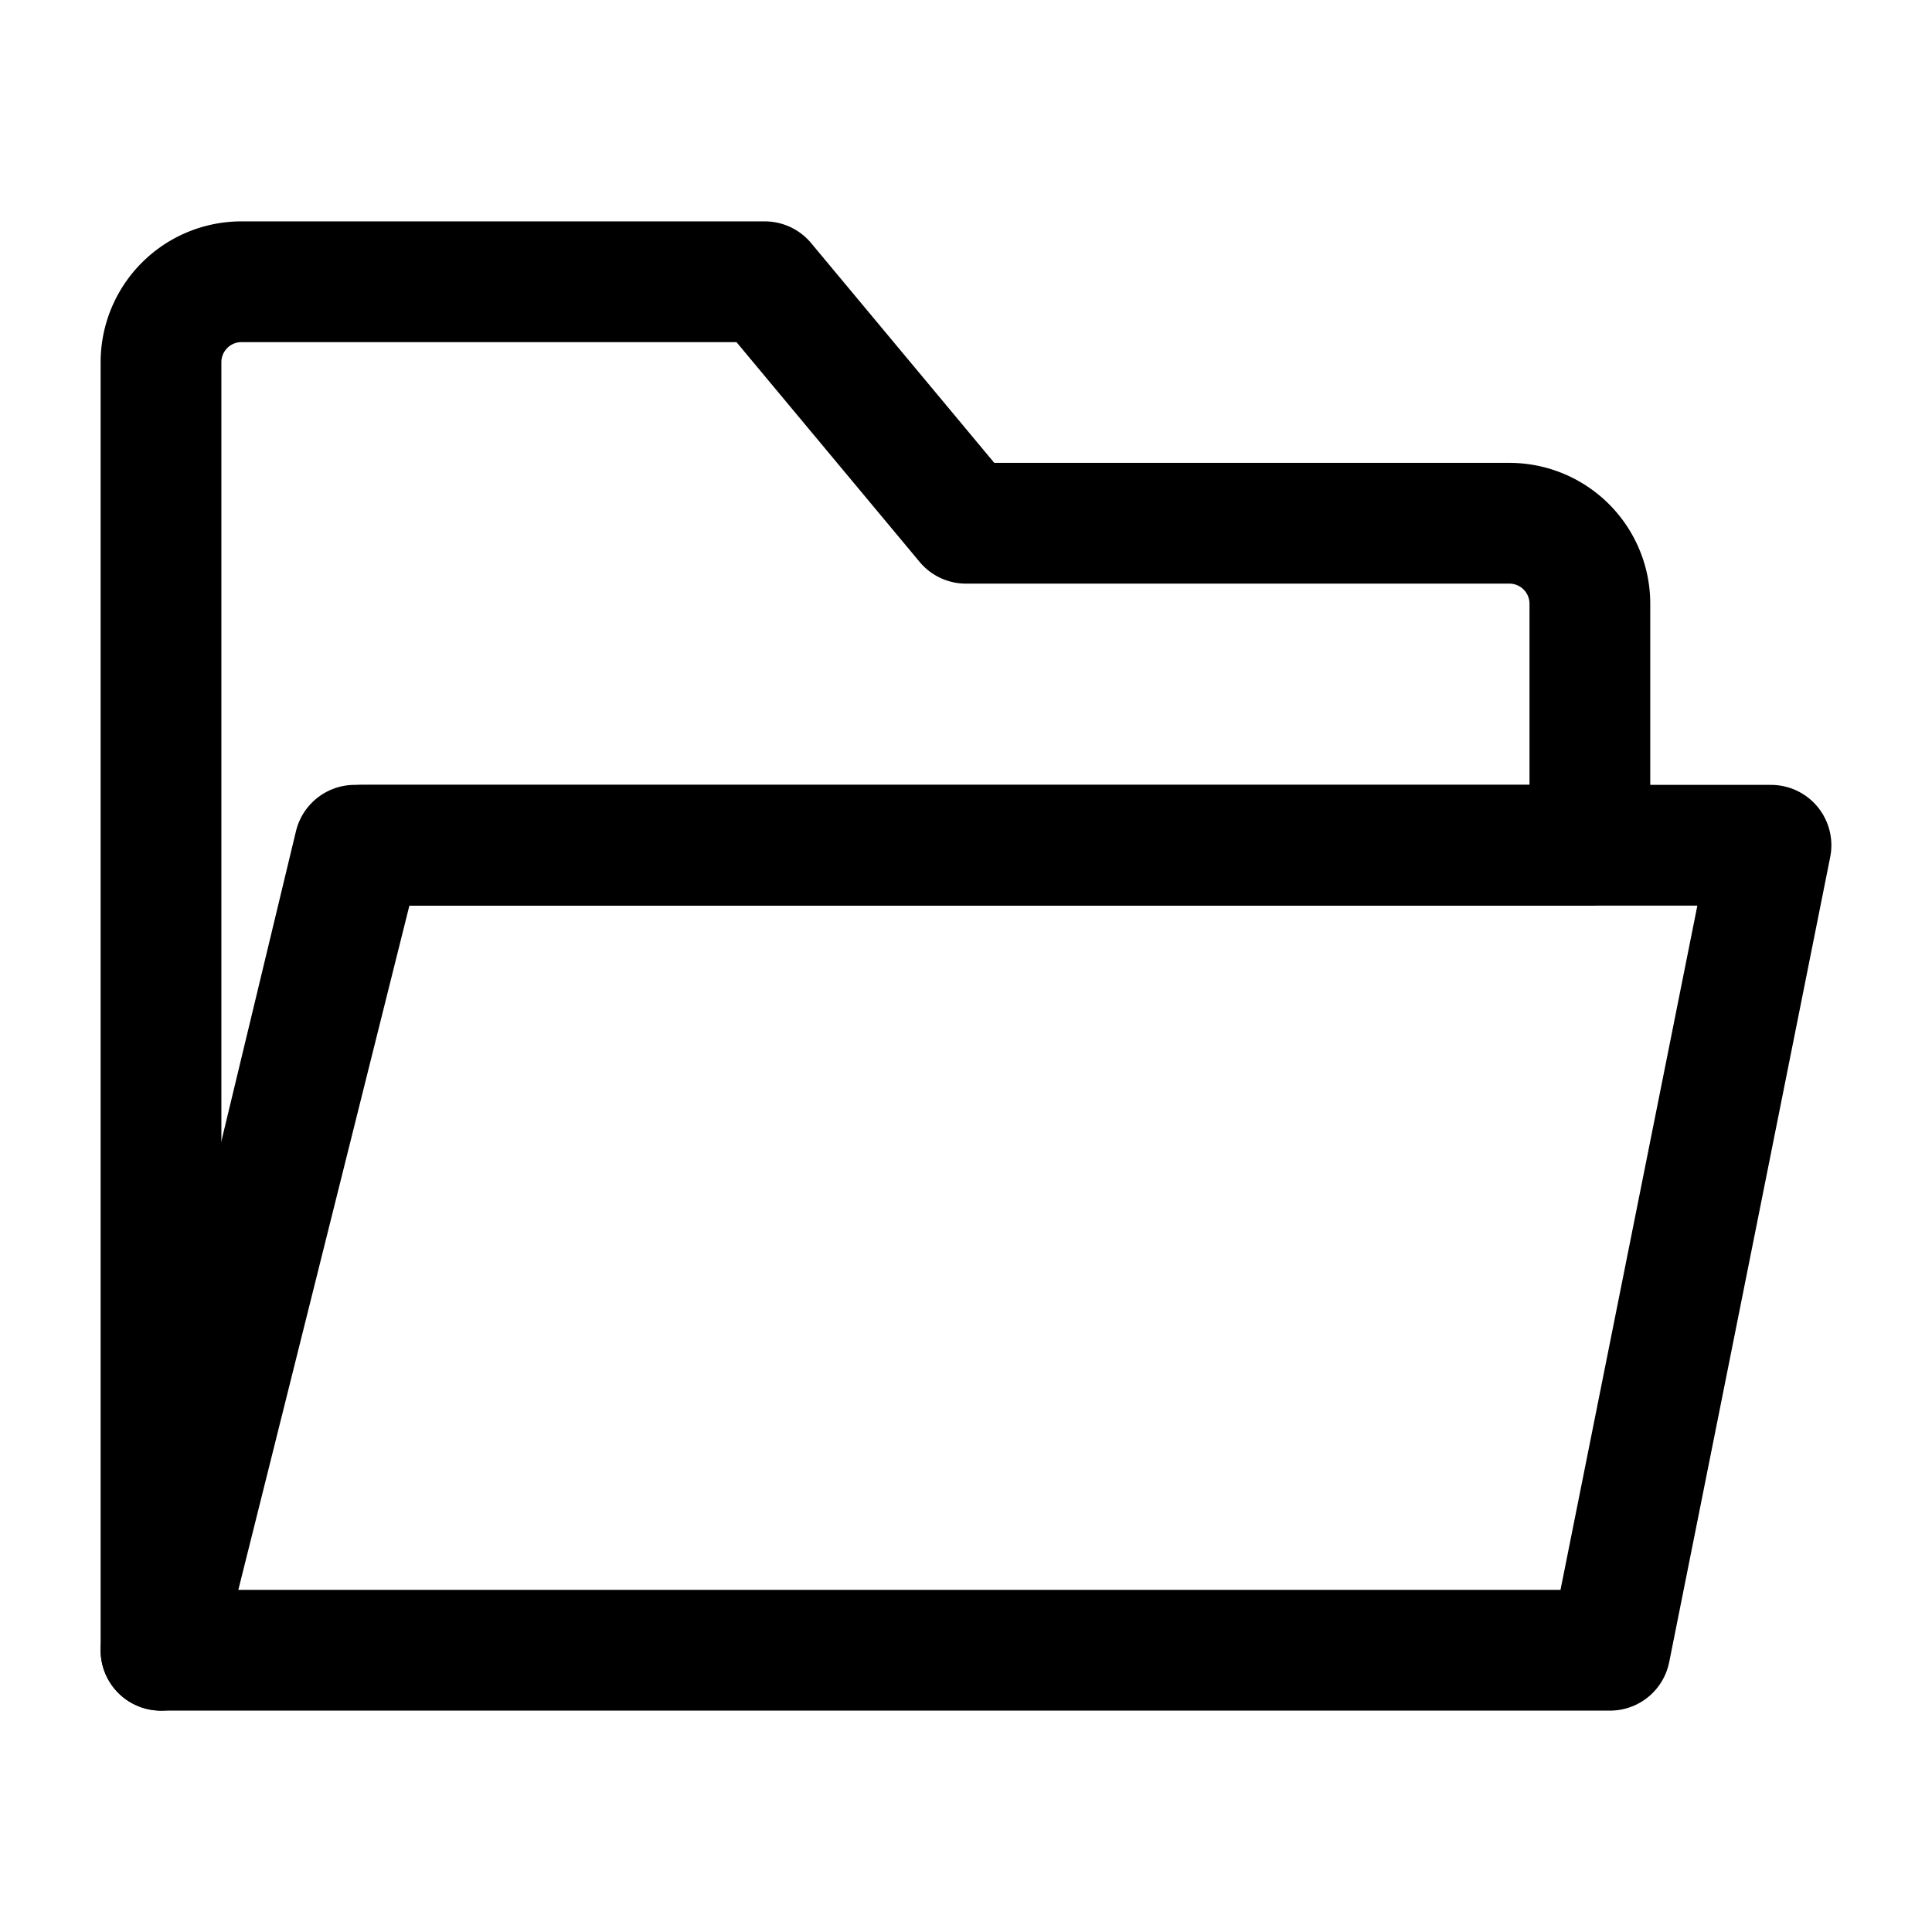
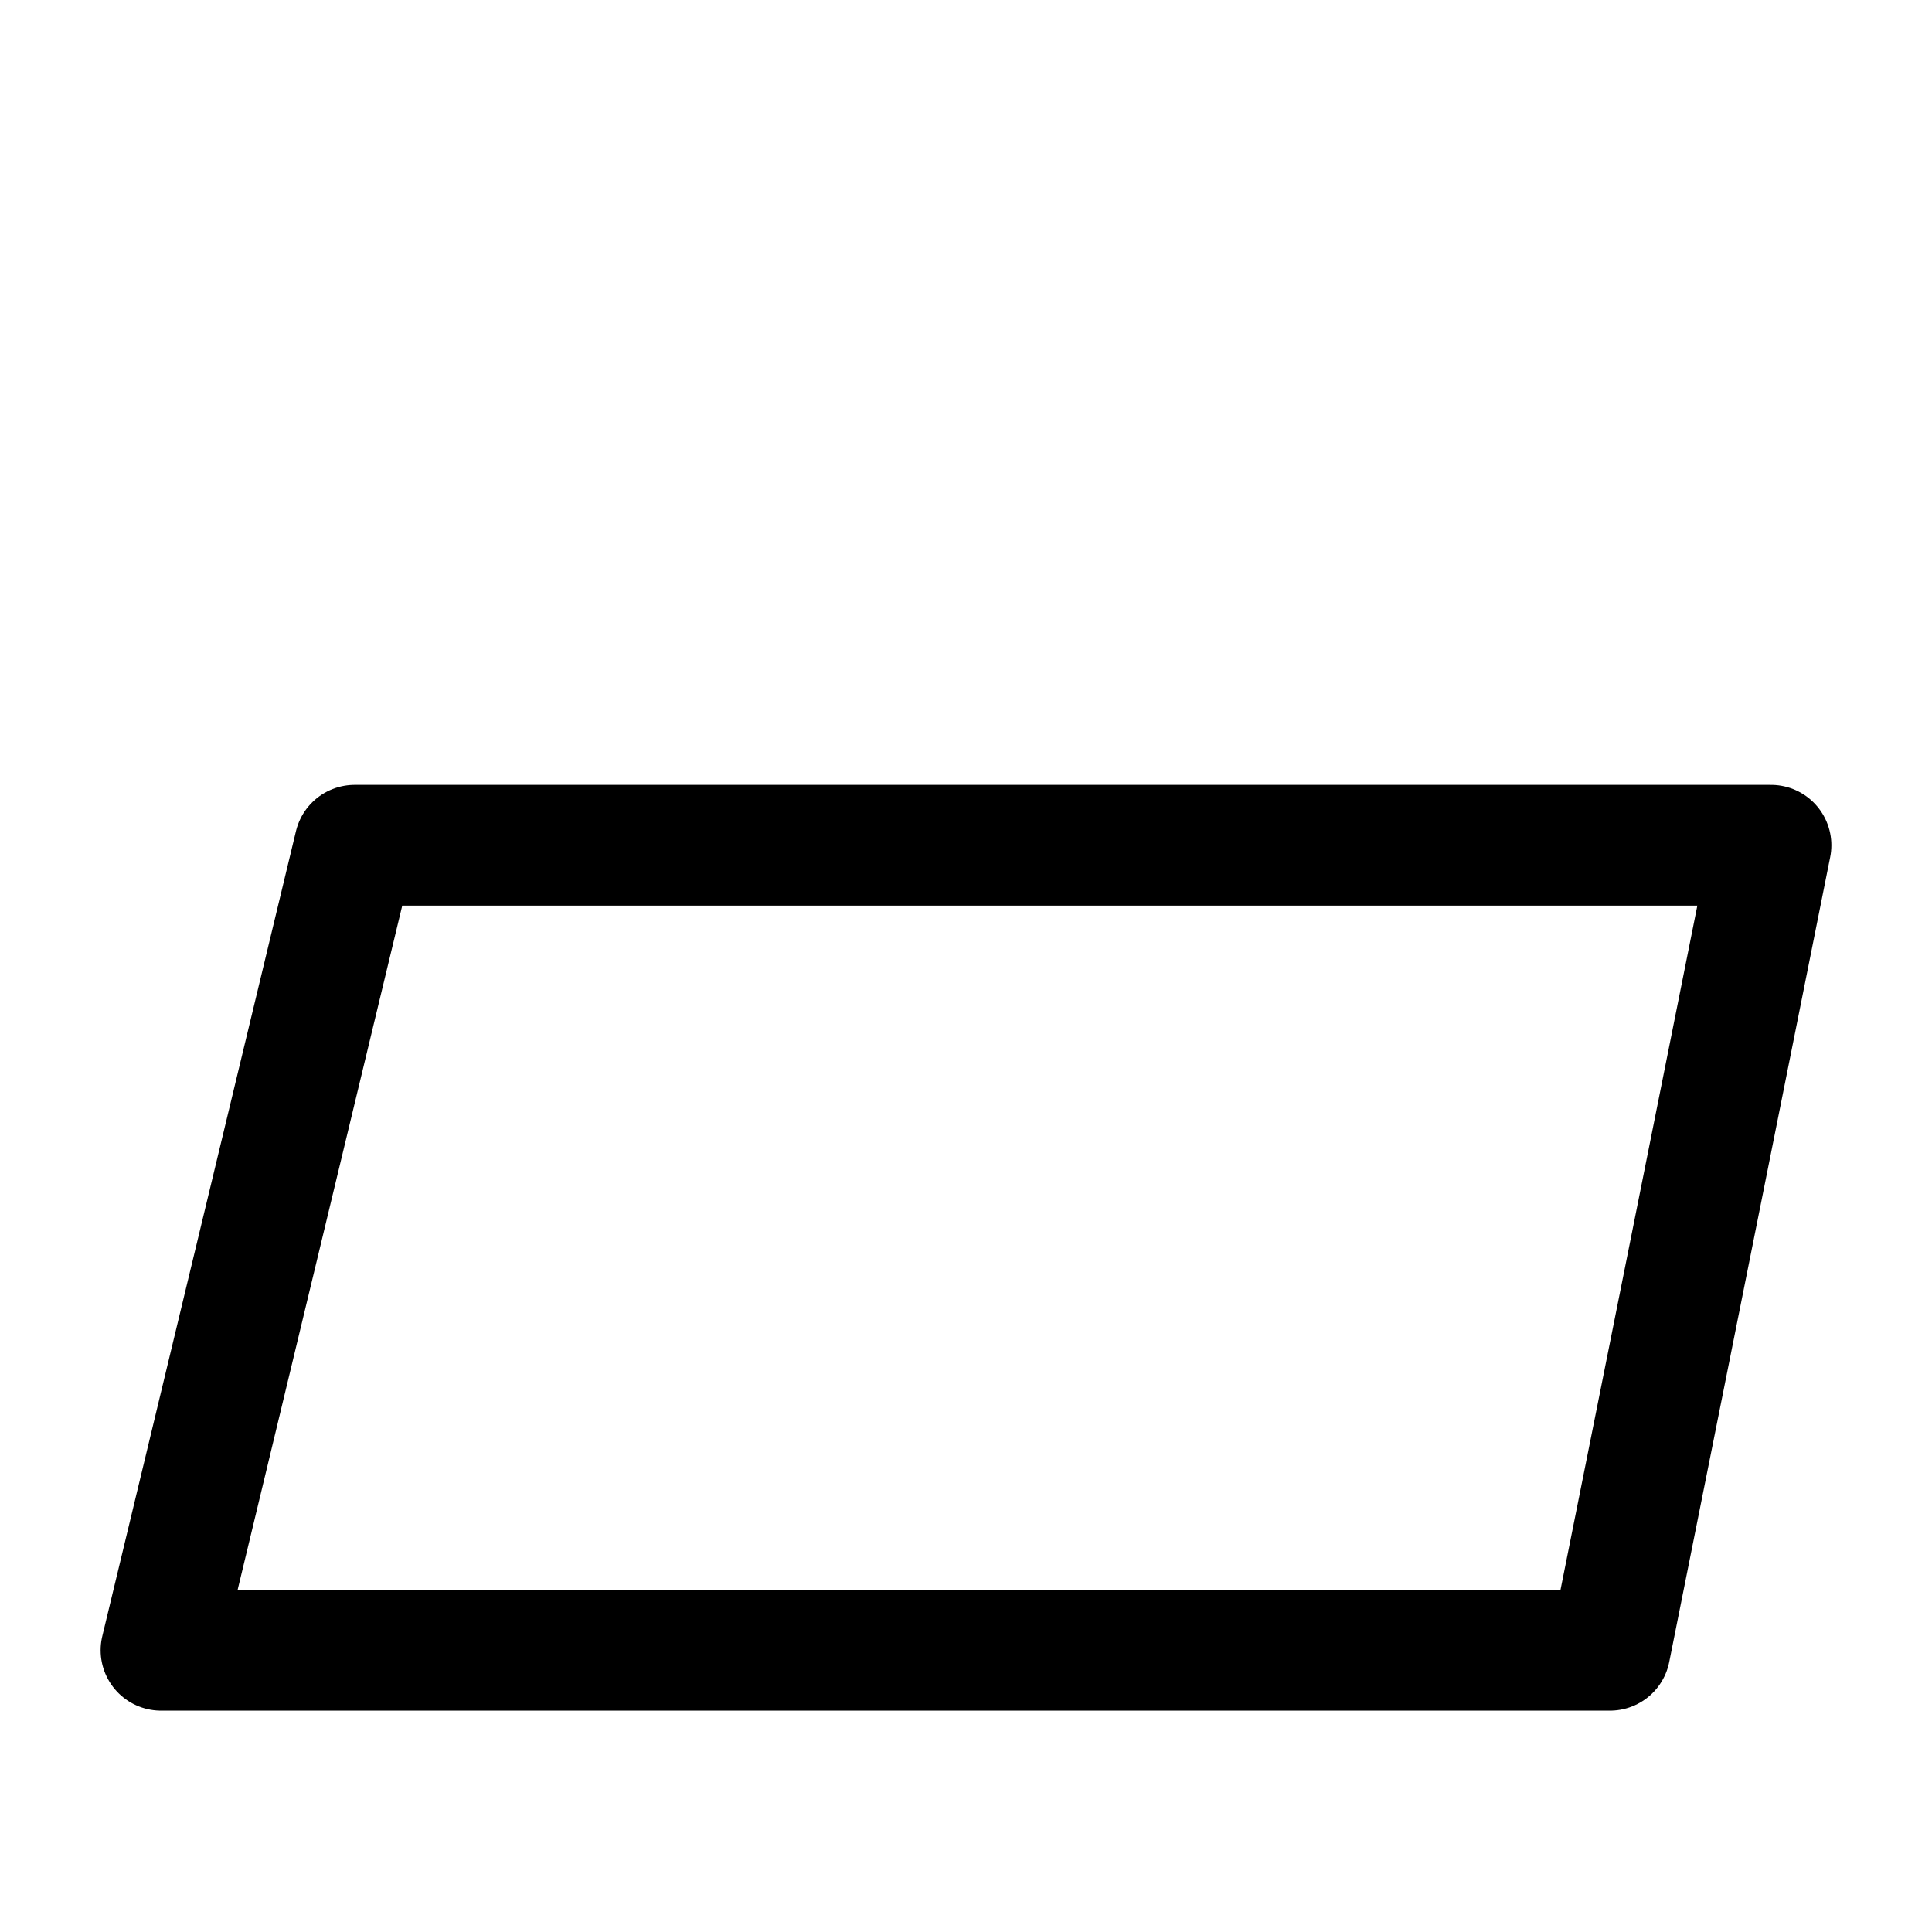
<svg xmlns="http://www.w3.org/2000/svg" width="46" height="46" fill="none" stroke="#000000" stroke-linecap="round" stroke-linejoin="round" stroke-width="1.5" viewBox="0 0 24 24">
-   <path d="M2 4.5v16l2.5-10h15.25v-3a1 1 0 0 0-1-1H12l-2.5-3H3a1 1 0 0 0-1 1Z" />
  <path d="m20 20.5 2-10H4.406L2 20.5h18Z" />
</svg>